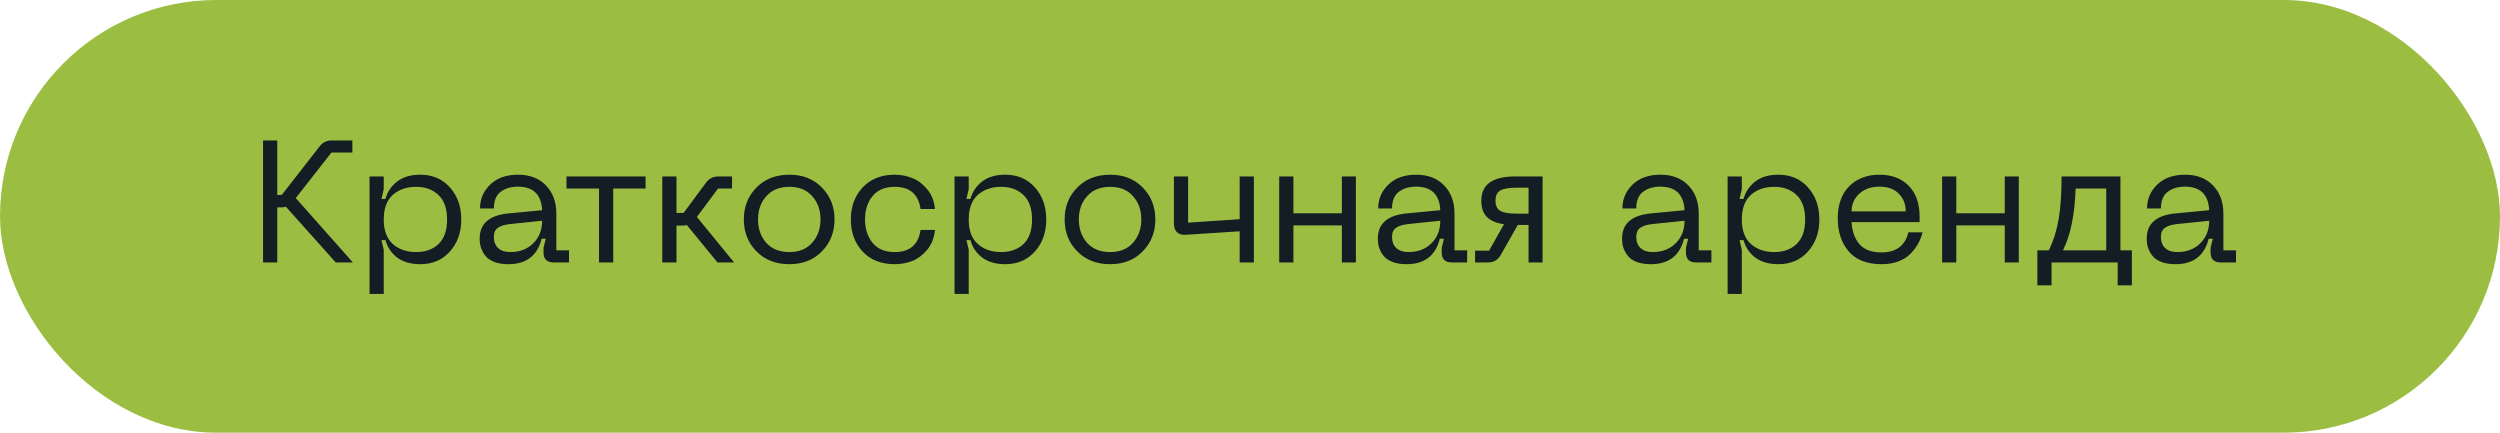
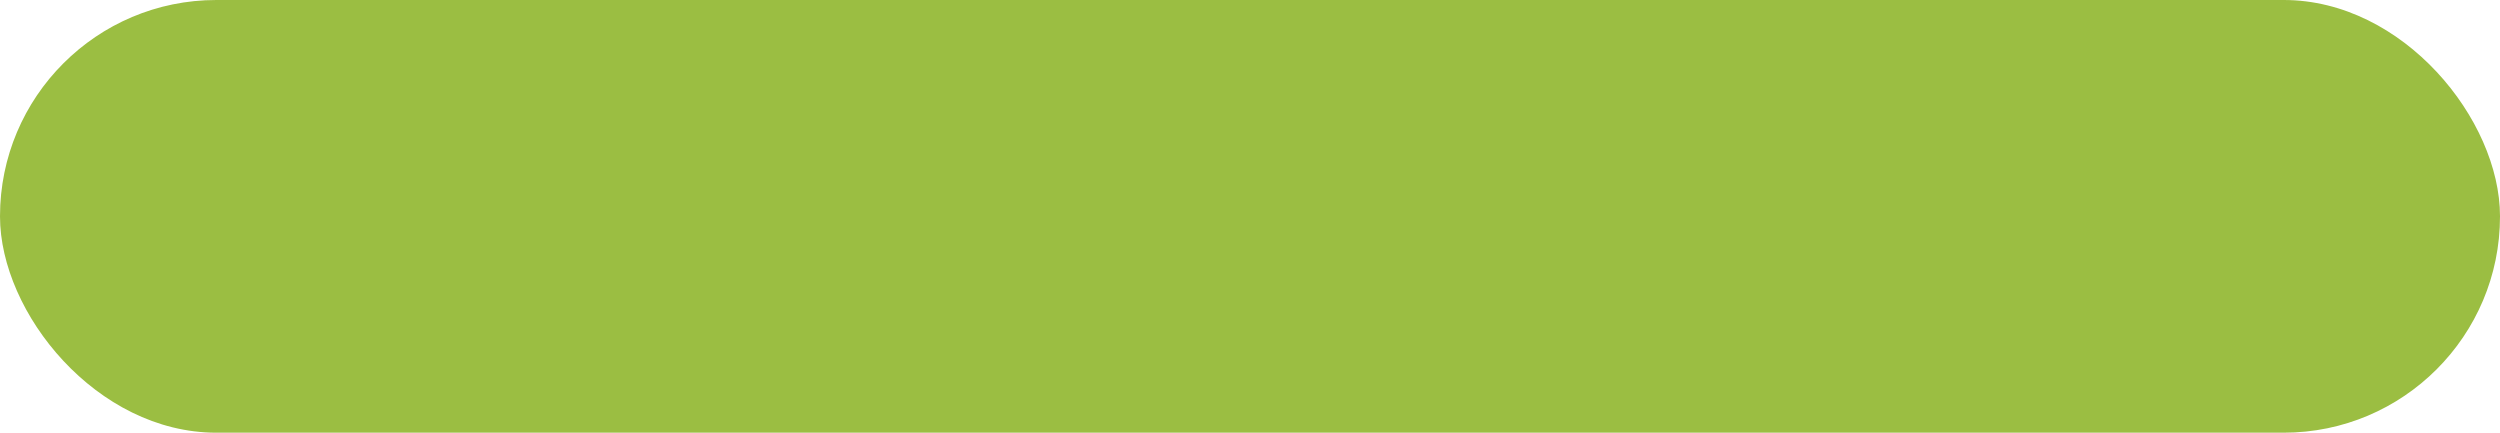
<svg xmlns="http://www.w3.org/2000/svg" width="260" height="45" viewBox="0 0 260 45" fill="none">
  <rect width="260" height="45" rx="22.5" fill="#9BBE42" />
-   <path d="M36.7 27.296H34.918L29.734 21.5C29.59 21.547 29.422 21.572 29.23 21.572H28.834V27.296H27.358V14.605H28.834V20.276H29.302L33.19 15.29C33.514 14.834 33.946 14.605 34.486 14.605H36.646V15.866H34.468L30.76 20.599L36.7 27.296ZM38.432 18.349H39.908V19.663L39.674 20.689H40.088C40.292 19.945 40.7 19.34 41.312 18.872C41.924 18.404 42.722 18.169 43.706 18.169C44.978 18.169 46.004 18.608 46.784 19.483C47.576 20.36 47.972 21.476 47.972 22.831C47.972 24.175 47.576 25.285 46.784 26.162C46.004 27.038 44.978 27.476 43.706 27.476C42.734 27.476 41.936 27.247 41.312 26.791C40.7 26.323 40.292 25.718 40.088 24.974H39.674L39.908 25.982V30.572H38.432V18.349ZM39.908 22.831C39.908 23.959 40.22 24.805 40.844 25.369C41.48 25.933 42.29 26.215 43.274 26.215C44.246 26.215 45.026 25.933 45.614 25.369C46.202 24.805 46.496 23.959 46.496 22.831C46.496 21.703 46.202 20.858 45.614 20.294C45.026 19.718 44.246 19.43 43.274 19.43C42.29 19.43 41.48 19.712 40.844 20.276C40.22 20.84 39.908 21.692 39.908 22.831ZM49.885 24.811C49.885 23.276 50.863 22.405 52.819 22.201L56.383 21.86C56.299 20.227 55.459 19.412 53.863 19.412C53.143 19.412 52.543 19.591 52.063 19.951C51.595 20.311 51.361 20.887 51.361 21.68H49.921C49.921 20.707 50.275 19.88 50.983 19.195C51.691 18.512 52.651 18.169 53.863 18.169C55.099 18.169 56.071 18.541 56.779 19.285C57.499 20.029 57.859 21.008 57.859 22.22V26.035H59.173V27.296H57.589C56.881 27.296 56.527 26.948 56.527 26.252V25.765L56.761 24.829H56.329C55.885 26.593 54.733 27.476 52.873 27.476C52.381 27.476 51.943 27.416 51.559 27.296C51.187 27.163 50.899 27.008 50.695 26.828C50.491 26.636 50.323 26.413 50.191 26.162C50.059 25.898 49.975 25.663 49.939 25.459C49.903 25.244 49.885 25.027 49.885 24.811ZM51.361 24.631C51.361 25.136 51.511 25.526 51.811 25.802C52.111 26.078 52.525 26.215 53.053 26.215C54.049 26.215 54.853 25.91 55.465 25.297C56.077 24.686 56.383 23.905 56.383 22.957L53.071 23.299C52.483 23.36 52.051 23.491 51.775 23.695C51.499 23.887 51.361 24.2 51.361 24.631ZM67.142 18.349V19.61H63.776V27.296H62.3V19.61H58.916V18.349H67.142ZM76.347 27.296H74.62L71.433 23.407C71.29 23.444 71.139 23.462 70.984 23.462H70.353V27.296H68.877V18.349H70.353V22.148H71.091L73.413 19.015C73.737 18.572 74.175 18.349 74.728 18.349H76.132V19.61H74.674L72.478 22.561L76.347 27.296ZM77.359 22.814C77.359 21.494 77.797 20.39 78.673 19.502C79.549 18.613 80.689 18.169 82.093 18.169C83.485 18.169 84.613 18.613 85.477 19.502C86.353 20.39 86.791 21.494 86.791 22.814C86.791 24.145 86.353 25.256 85.477 26.143C84.613 27.032 83.485 27.476 82.093 27.476C80.689 27.476 79.549 27.032 78.673 26.143C77.797 25.256 77.359 24.145 77.359 22.814ZM78.835 22.814C78.835 23.797 79.123 24.613 79.699 25.262C80.275 25.898 81.073 26.215 82.093 26.215C83.113 26.215 83.905 25.892 84.469 25.244C85.045 24.596 85.333 23.785 85.333 22.814C85.333 21.841 85.045 21.038 84.469 20.401C83.905 19.753 83.113 19.43 82.093 19.43C81.073 19.43 80.275 19.753 79.699 20.401C79.123 21.038 78.835 21.841 78.835 22.814ZM88.486 22.814C88.486 21.482 88.894 20.378 89.71 19.502C90.538 18.613 91.654 18.169 93.058 18.169C93.682 18.169 94.282 18.284 94.858 18.512C95.434 18.727 95.956 19.117 96.424 19.681C96.892 20.233 97.162 20.918 97.234 21.733H95.74C95.512 20.198 94.618 19.43 93.058 19.43C92.05 19.43 91.282 19.747 90.754 20.384C90.226 21.02 89.962 21.829 89.962 22.814C89.962 23.797 90.226 24.613 90.754 25.262C91.282 25.898 92.05 26.215 93.058 26.215C94.618 26.215 95.512 25.448 95.74 23.912H97.234C97.162 24.727 96.892 25.418 96.424 25.982C95.956 26.534 95.434 26.924 94.858 27.151C94.282 27.367 93.682 27.476 93.058 27.476C91.654 27.476 90.538 27.038 89.71 26.162C88.894 25.273 88.486 24.157 88.486 22.814ZM99.27 18.349H100.746V19.663L100.512 20.689H100.926C101.13 19.945 101.538 19.34 102.15 18.872C102.762 18.404 103.56 18.169 104.544 18.169C105.816 18.169 106.842 18.608 107.622 19.483C108.414 20.36 108.81 21.476 108.81 22.831C108.81 24.175 108.414 25.285 107.622 26.162C106.842 27.038 105.816 27.476 104.544 27.476C103.572 27.476 102.774 27.247 102.15 26.791C101.538 26.323 101.13 25.718 100.926 24.974H100.512L100.746 25.982V30.572H99.27V18.349ZM100.746 22.831C100.746 23.959 101.058 24.805 101.682 25.369C102.318 25.933 103.128 26.215 104.112 26.215C105.084 26.215 105.864 25.933 106.452 25.369C107.04 24.805 107.334 23.959 107.334 22.831C107.334 21.703 107.04 20.858 106.452 20.294C105.864 19.718 105.084 19.43 104.112 19.43C103.128 19.43 102.318 19.712 101.682 20.276C101.058 20.84 100.746 21.692 100.746 22.831ZM110.723 22.814C110.723 21.494 111.161 20.39 112.037 19.502C112.913 18.613 114.053 18.169 115.457 18.169C116.849 18.169 117.977 18.613 118.841 19.502C119.717 20.39 120.155 21.494 120.155 22.814C120.155 24.145 119.717 25.256 118.841 26.143C117.977 27.032 116.849 27.476 115.457 27.476C114.053 27.476 112.913 27.032 112.037 26.143C111.161 25.256 110.723 24.145 110.723 22.814ZM112.199 22.814C112.199 23.797 112.487 24.613 113.063 25.262C113.639 25.898 114.437 26.215 115.457 26.215C116.477 26.215 117.269 25.892 117.833 25.244C118.409 24.596 118.697 23.785 118.697 22.814C118.697 21.841 118.409 21.038 117.833 20.401C117.269 19.753 116.477 19.43 115.457 19.43C114.437 19.43 113.639 19.753 113.063 20.401C112.487 21.038 112.199 21.841 112.199 22.814ZM128.926 18.349H130.402V27.296H128.926V24.055L123.328 24.416C122.5 24.463 122.086 24.055 122.086 23.192V18.349H123.562V23.155L128.926 22.796V18.349ZM139.554 18.349H141.012V27.296H139.554V23.444H134.514V27.296H133.038V18.349H134.514V22.183H139.554V18.349ZM143.295 24.811C143.295 23.276 144.273 22.405 146.229 22.201L149.793 21.86C149.709 20.227 148.869 19.412 147.273 19.412C146.553 19.412 145.953 19.591 145.473 19.951C145.005 20.311 144.771 20.887 144.771 21.68H143.331C143.331 20.707 143.685 19.88 144.393 19.195C145.101 18.512 146.061 18.169 147.273 18.169C148.509 18.169 149.481 18.541 150.189 19.285C150.909 20.029 151.269 21.008 151.269 22.22V26.035H152.583V27.296H150.999C150.291 27.296 149.937 26.948 149.937 26.252V25.765L150.171 24.829H149.739C149.295 26.593 148.143 27.476 146.283 27.476C145.791 27.476 145.353 27.416 144.969 27.296C144.597 27.163 144.309 27.008 144.105 26.828C143.901 26.636 143.733 26.413 143.601 26.162C143.469 25.898 143.385 25.663 143.349 25.459C143.313 25.244 143.295 25.027 143.295 24.811ZM144.771 24.631C144.771 25.136 144.921 25.526 145.221 25.802C145.521 26.078 145.935 26.215 146.463 26.215C147.459 26.215 148.263 25.91 148.875 25.297C149.487 24.686 149.793 23.905 149.793 22.957L146.481 23.299C145.893 23.36 145.461 23.491 145.185 23.695C144.909 23.887 144.771 24.2 144.771 24.631ZM160.427 18.349V27.296H158.969V23.39H157.853L156.035 26.593C155.735 27.061 155.303 27.296 154.739 27.296H153.407V26.072H154.865L156.413 23.317C155.633 23.209 155.045 22.963 154.649 22.579C154.253 22.183 154.055 21.613 154.055 20.869C154.055 19.189 155.231 18.349 157.583 18.349H160.427ZM158.969 22.22V19.52H157.709C156.941 19.52 156.383 19.616 156.035 19.808C155.699 20 155.531 20.354 155.531 20.869C155.531 21.386 155.699 21.739 156.035 21.931C156.383 22.123 156.941 22.22 157.709 22.22H158.969ZM168.695 24.811C168.695 23.276 169.673 22.405 171.629 22.201L175.193 21.86C175.109 20.227 174.269 19.412 172.673 19.412C171.953 19.412 171.353 19.591 170.873 19.951C170.405 20.311 170.171 20.887 170.171 21.68H168.731C168.731 20.707 169.085 19.88 169.793 19.195C170.501 18.512 171.461 18.169 172.673 18.169C173.909 18.169 174.881 18.541 175.589 19.285C176.309 20.029 176.669 21.008 176.669 22.22V26.035H177.983V27.296H176.399C175.691 27.296 175.337 26.948 175.337 26.252V25.765L175.571 24.829H175.139C174.695 26.593 173.543 27.476 171.683 27.476C171.191 27.476 170.753 27.416 170.369 27.296C169.997 27.163 169.709 27.008 169.505 26.828C169.301 26.636 169.133 26.413 169.001 26.162C168.869 25.898 168.785 25.663 168.749 25.459C168.713 25.244 168.695 25.027 168.695 24.811ZM170.171 24.631C170.171 25.136 170.321 25.526 170.621 25.802C170.921 26.078 171.335 26.215 171.863 26.215C172.859 26.215 173.663 25.91 174.275 25.297C174.887 24.686 175.193 23.905 175.193 22.957L171.881 23.299C171.293 23.36 170.861 23.491 170.585 23.695C170.309 23.887 170.171 24.2 170.171 24.631ZM179.672 18.349H181.148V19.663L180.914 20.689H181.328C181.532 19.945 181.94 19.34 182.552 18.872C183.164 18.404 183.962 18.169 184.946 18.169C186.218 18.169 187.244 18.608 188.024 19.483C188.816 20.36 189.212 21.476 189.212 22.831C189.212 24.175 188.816 25.285 188.024 26.162C187.244 27.038 186.218 27.476 184.946 27.476C183.974 27.476 183.176 27.247 182.552 26.791C181.94 26.323 181.532 25.718 181.328 24.974H180.914L181.148 25.982V30.572H179.672V18.349ZM181.148 22.831C181.148 23.959 181.46 24.805 182.084 25.369C182.72 25.933 183.53 26.215 184.514 26.215C185.486 26.215 186.266 25.933 186.854 25.369C187.442 24.805 187.736 23.959 187.736 22.831C187.736 21.703 187.442 20.858 186.854 20.294C186.266 19.718 185.486 19.43 184.514 19.43C183.53 19.43 182.72 19.712 182.084 20.276C181.46 20.84 181.148 21.692 181.148 22.831ZM191.125 22.706C191.125 21.29 191.521 20.18 192.313 19.375C193.117 18.572 194.167 18.169 195.463 18.169C196.735 18.169 197.749 18.553 198.505 19.322C199.261 20.09 199.639 21.157 199.639 22.526V23.102H192.565C192.613 24.038 192.883 24.799 193.375 25.387C193.879 25.963 194.647 26.252 195.679 26.252C196.423 26.252 197.035 26.078 197.515 25.73C197.995 25.369 198.313 24.848 198.469 24.163H199.945C199.849 24.559 199.705 24.931 199.513 25.279C199.333 25.628 199.081 25.976 198.757 26.323C198.445 26.672 198.019 26.953 197.479 27.169C196.951 27.373 196.351 27.476 195.679 27.476C194.167 27.476 193.027 27.032 192.259 26.143C191.503 25.244 191.125 24.098 191.125 22.706ZM192.565 21.985H198.199C198.199 21.241 197.959 20.63 197.479 20.149C196.999 19.657 196.327 19.412 195.463 19.412C194.599 19.412 193.897 19.657 193.357 20.149C192.829 20.642 192.565 21.253 192.565 21.985ZM208.495 18.349H209.953V27.296H208.495V23.444H203.455V27.296H201.979V18.349H203.455V22.183H208.495V18.349ZM221.713 26.035V29.672H220.237V27.296H213.361V29.672H211.885V26.035H213.073C213.553 25.064 213.895 23.983 214.099 22.796C214.303 21.608 214.405 20.125 214.405 18.349H220.525V26.035H221.713ZM214.549 26.035H219.049V19.61H215.863C215.779 22.297 215.341 24.439 214.549 26.035ZM223.258 24.811C223.258 23.276 224.236 22.405 226.192 22.201L229.756 21.86C229.672 20.227 228.832 19.412 227.236 19.412C226.516 19.412 225.916 19.591 225.436 19.951C224.968 20.311 224.734 20.887 224.734 21.68H223.294C223.294 20.707 223.648 19.88 224.356 19.195C225.064 18.512 226.024 18.169 227.236 18.169C228.472 18.169 229.444 18.541 230.152 19.285C230.872 20.029 231.232 21.008 231.232 22.22V26.035H232.546V27.296H230.962C230.254 27.296 229.9 26.948 229.9 26.252V25.765L230.134 24.829H229.702C229.258 26.593 228.106 27.476 226.246 27.476C225.754 27.476 225.316 27.416 224.932 27.296C224.56 27.163 224.272 27.008 224.068 26.828C223.864 26.636 223.696 26.413 223.564 26.162C223.432 25.898 223.348 25.663 223.312 25.459C223.276 25.244 223.258 25.027 223.258 24.811ZM224.734 24.631C224.734 25.136 224.884 25.526 225.184 25.802C225.484 26.078 225.898 26.215 226.426 26.215C227.422 26.215 228.226 25.91 228.838 25.297C229.45 24.686 229.756 23.905 229.756 22.957L226.444 23.299C225.856 23.36 225.424 23.491 225.148 23.695C224.872 23.887 224.734 24.2 224.734 24.631Z" fill="#141C24" />
</svg>